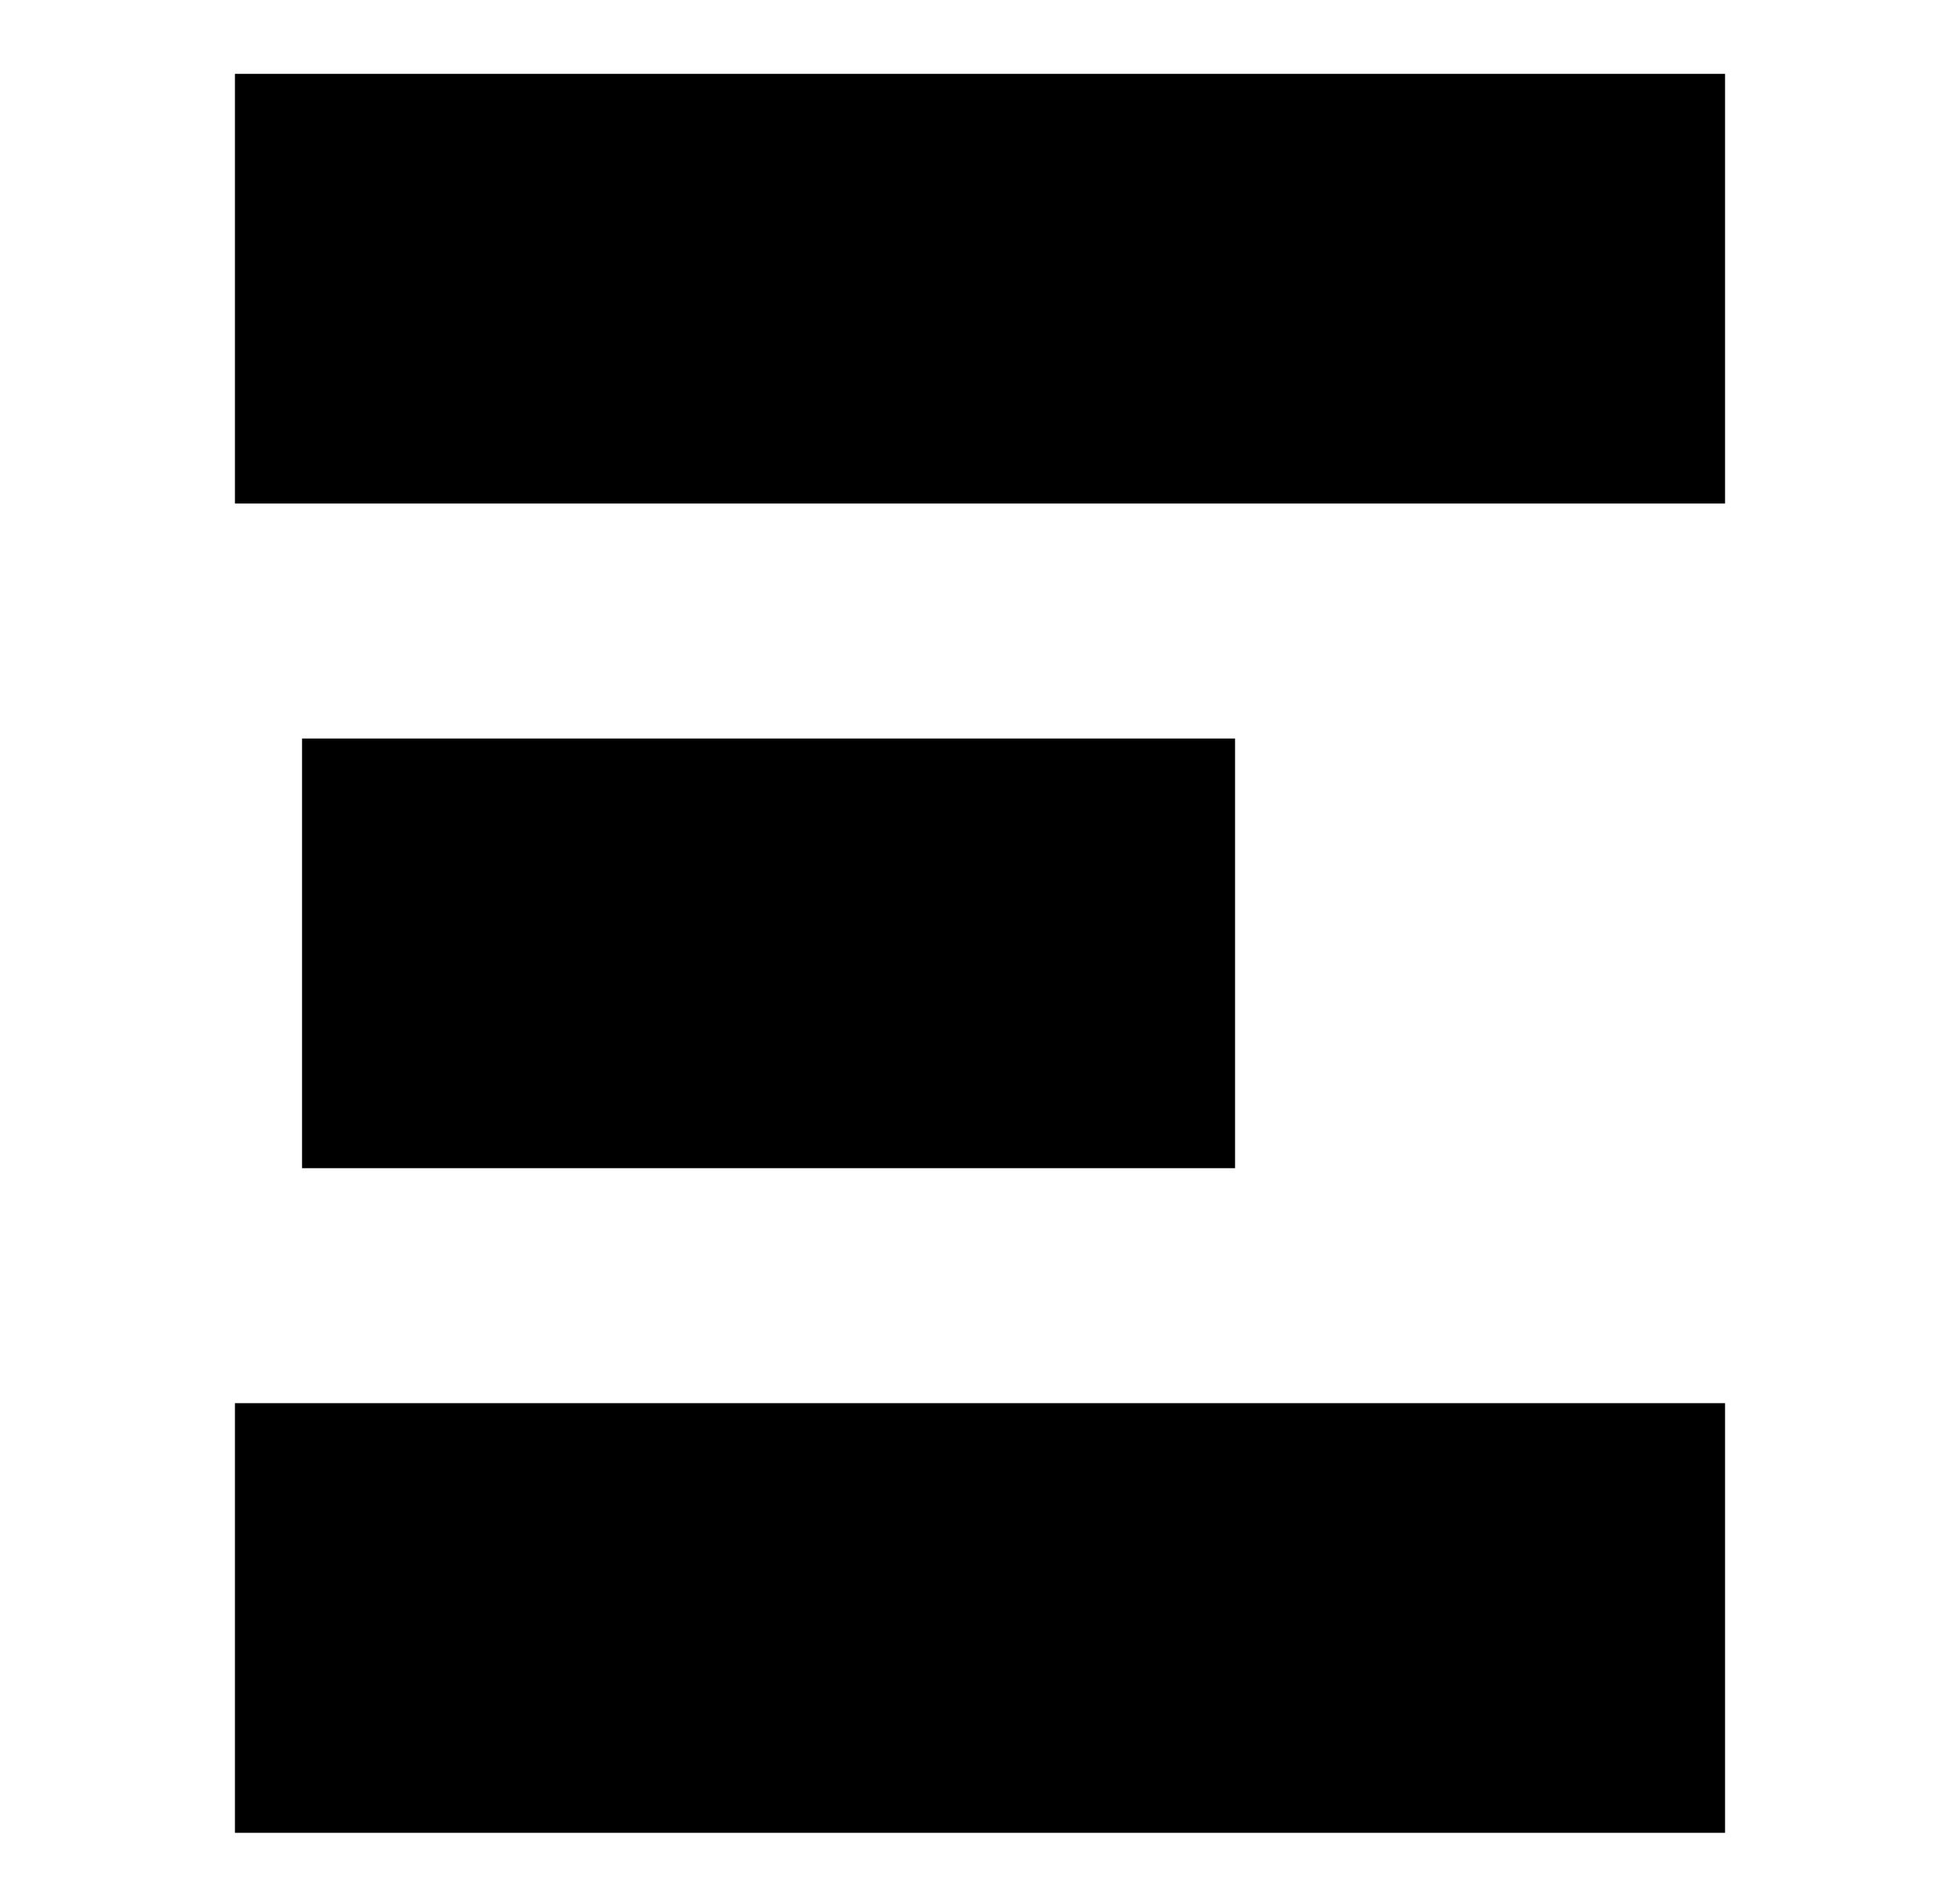
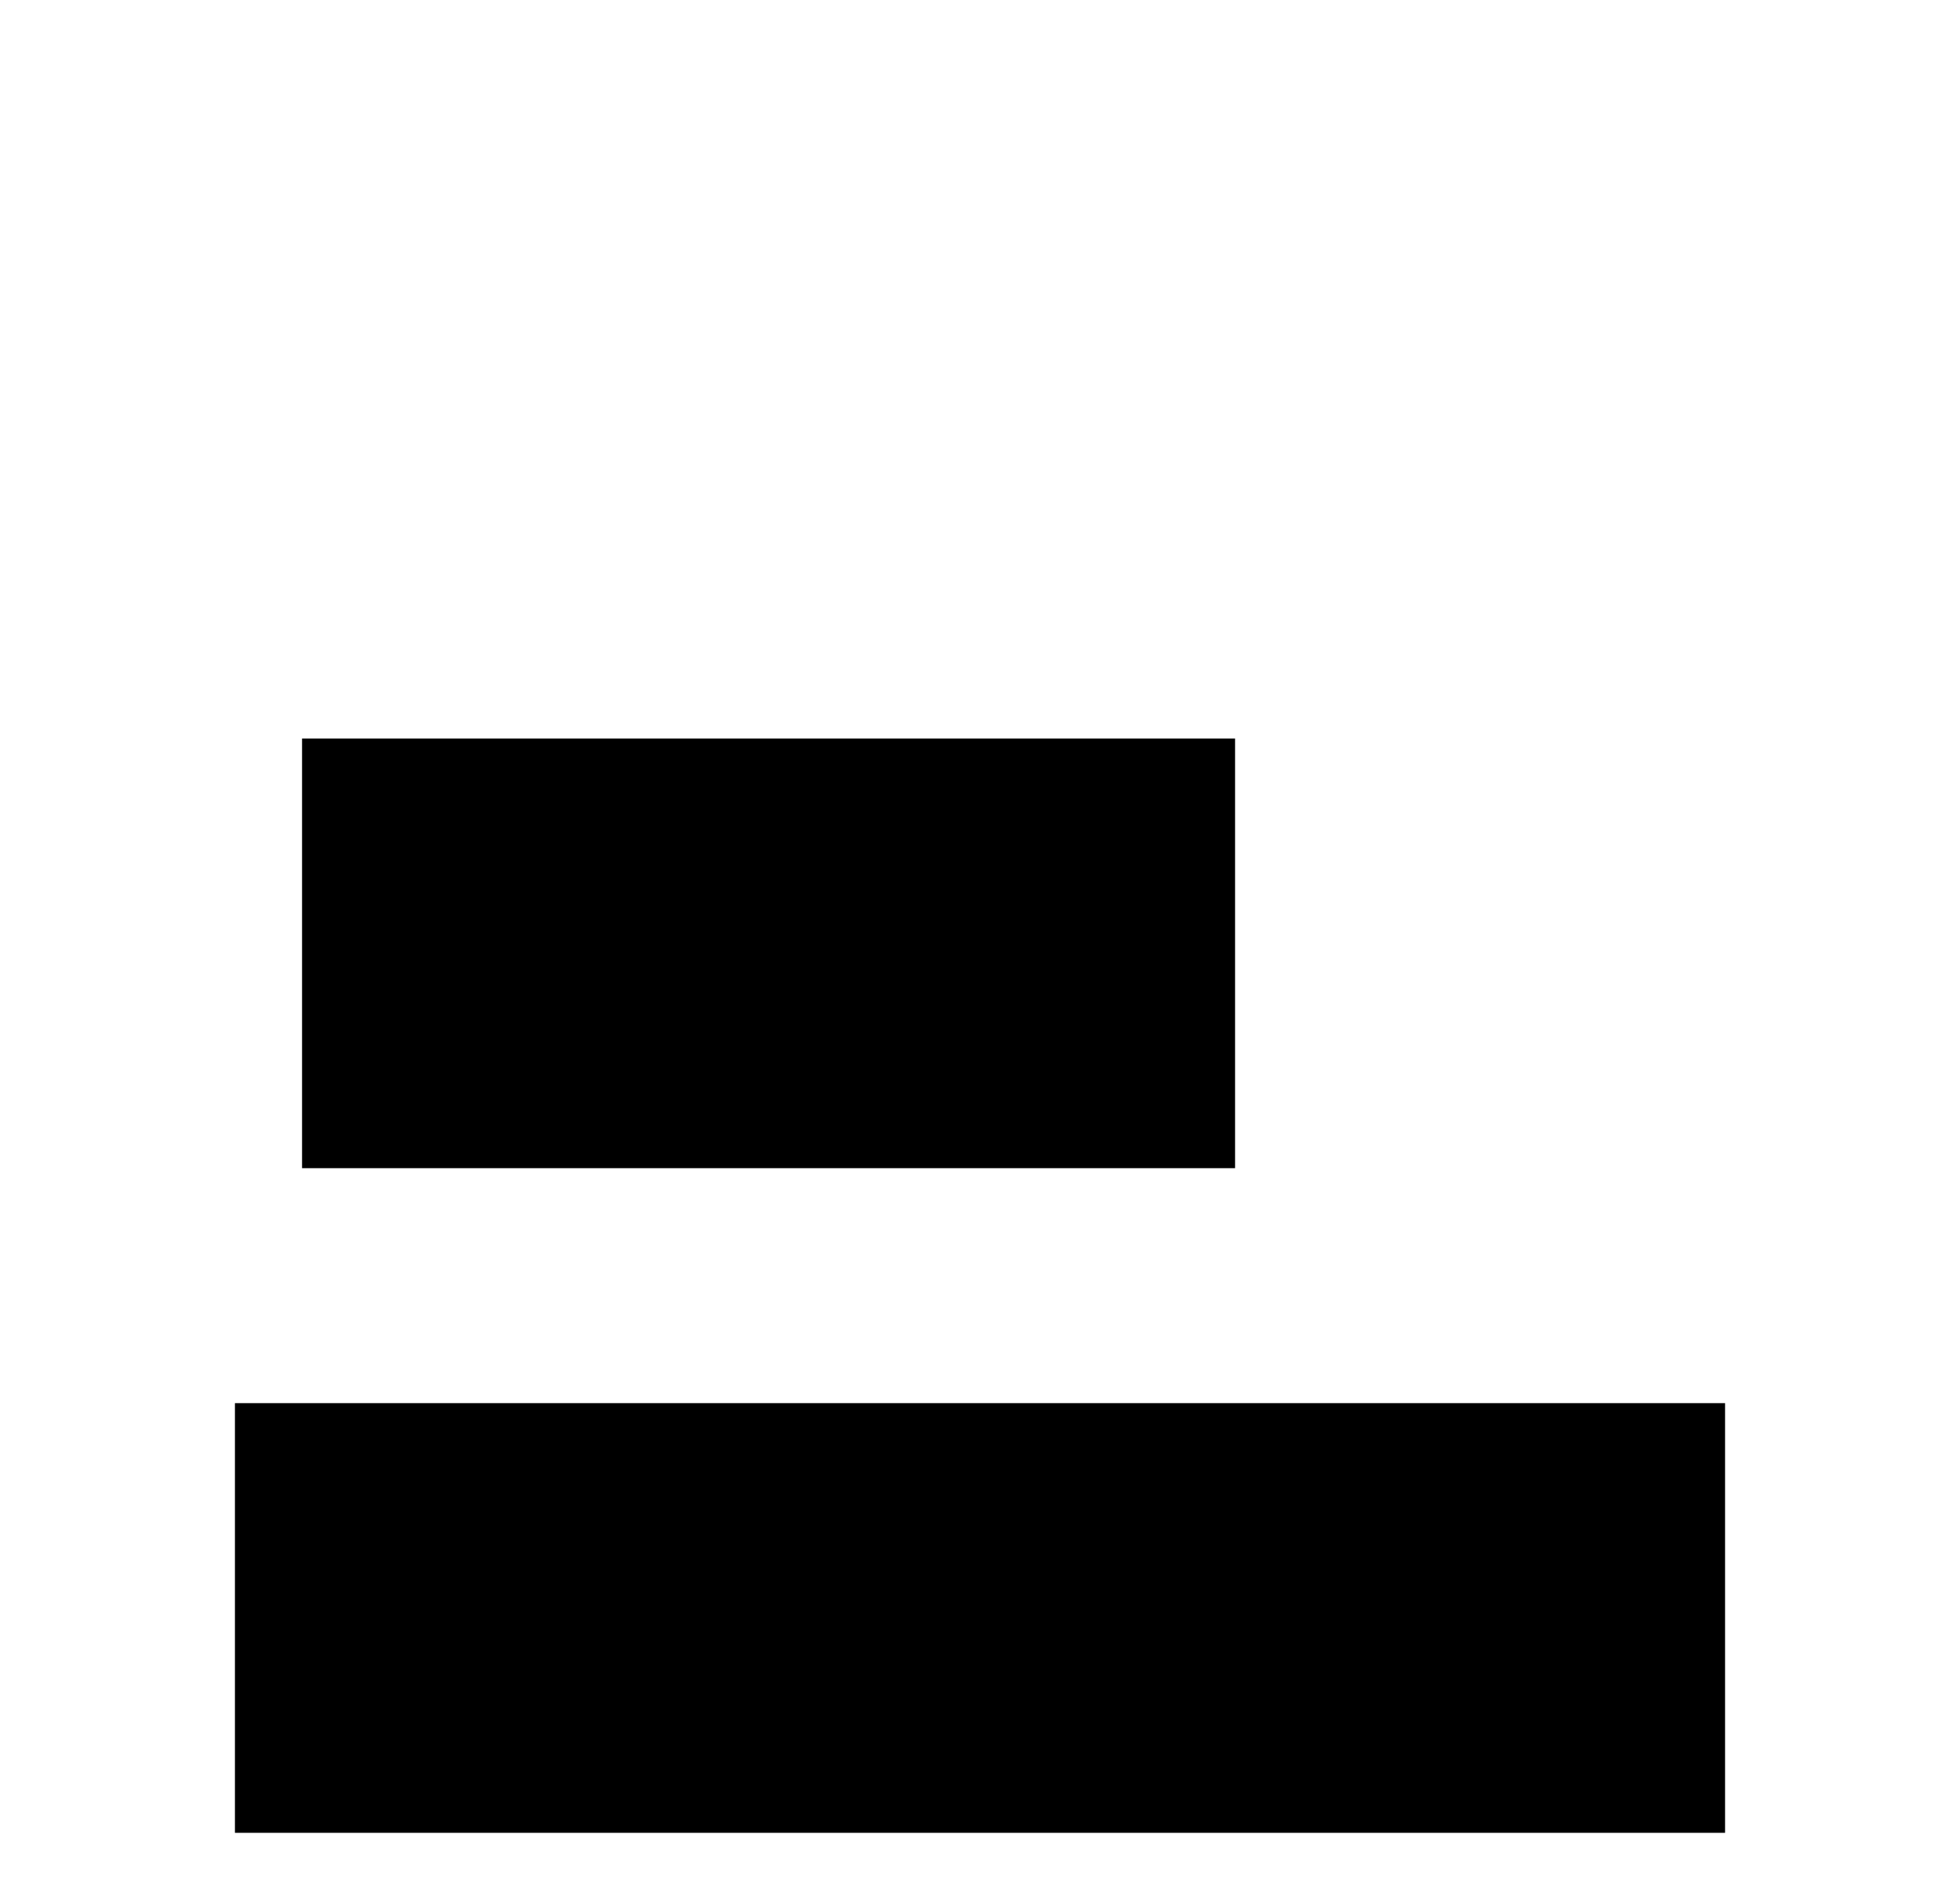
<svg xmlns="http://www.w3.org/2000/svg" version="1.1" id="Layer_1" x="0px" y="0px" viewBox="0 0 29.2 28.3" style="enable-background:new 0 0 29.2 28.3;" xml:space="preserve">
  <style type="text/css">
	
</style>
-   <path class="st0" d="M3.5,27.3h22.2v-6.4H3.5V27.3z M4.5,11v6.4h13.9V11H4.5z M3.5,1.1v6.4h22.2V1.1H3.5z" />
+   <path class="st0" d="M3.5,27.3h22.2v-6.4H3.5V27.3z M4.5,11v6.4h13.9V11H4.5z M3.5,1.1h22.2V1.1H3.5z" />
</svg>